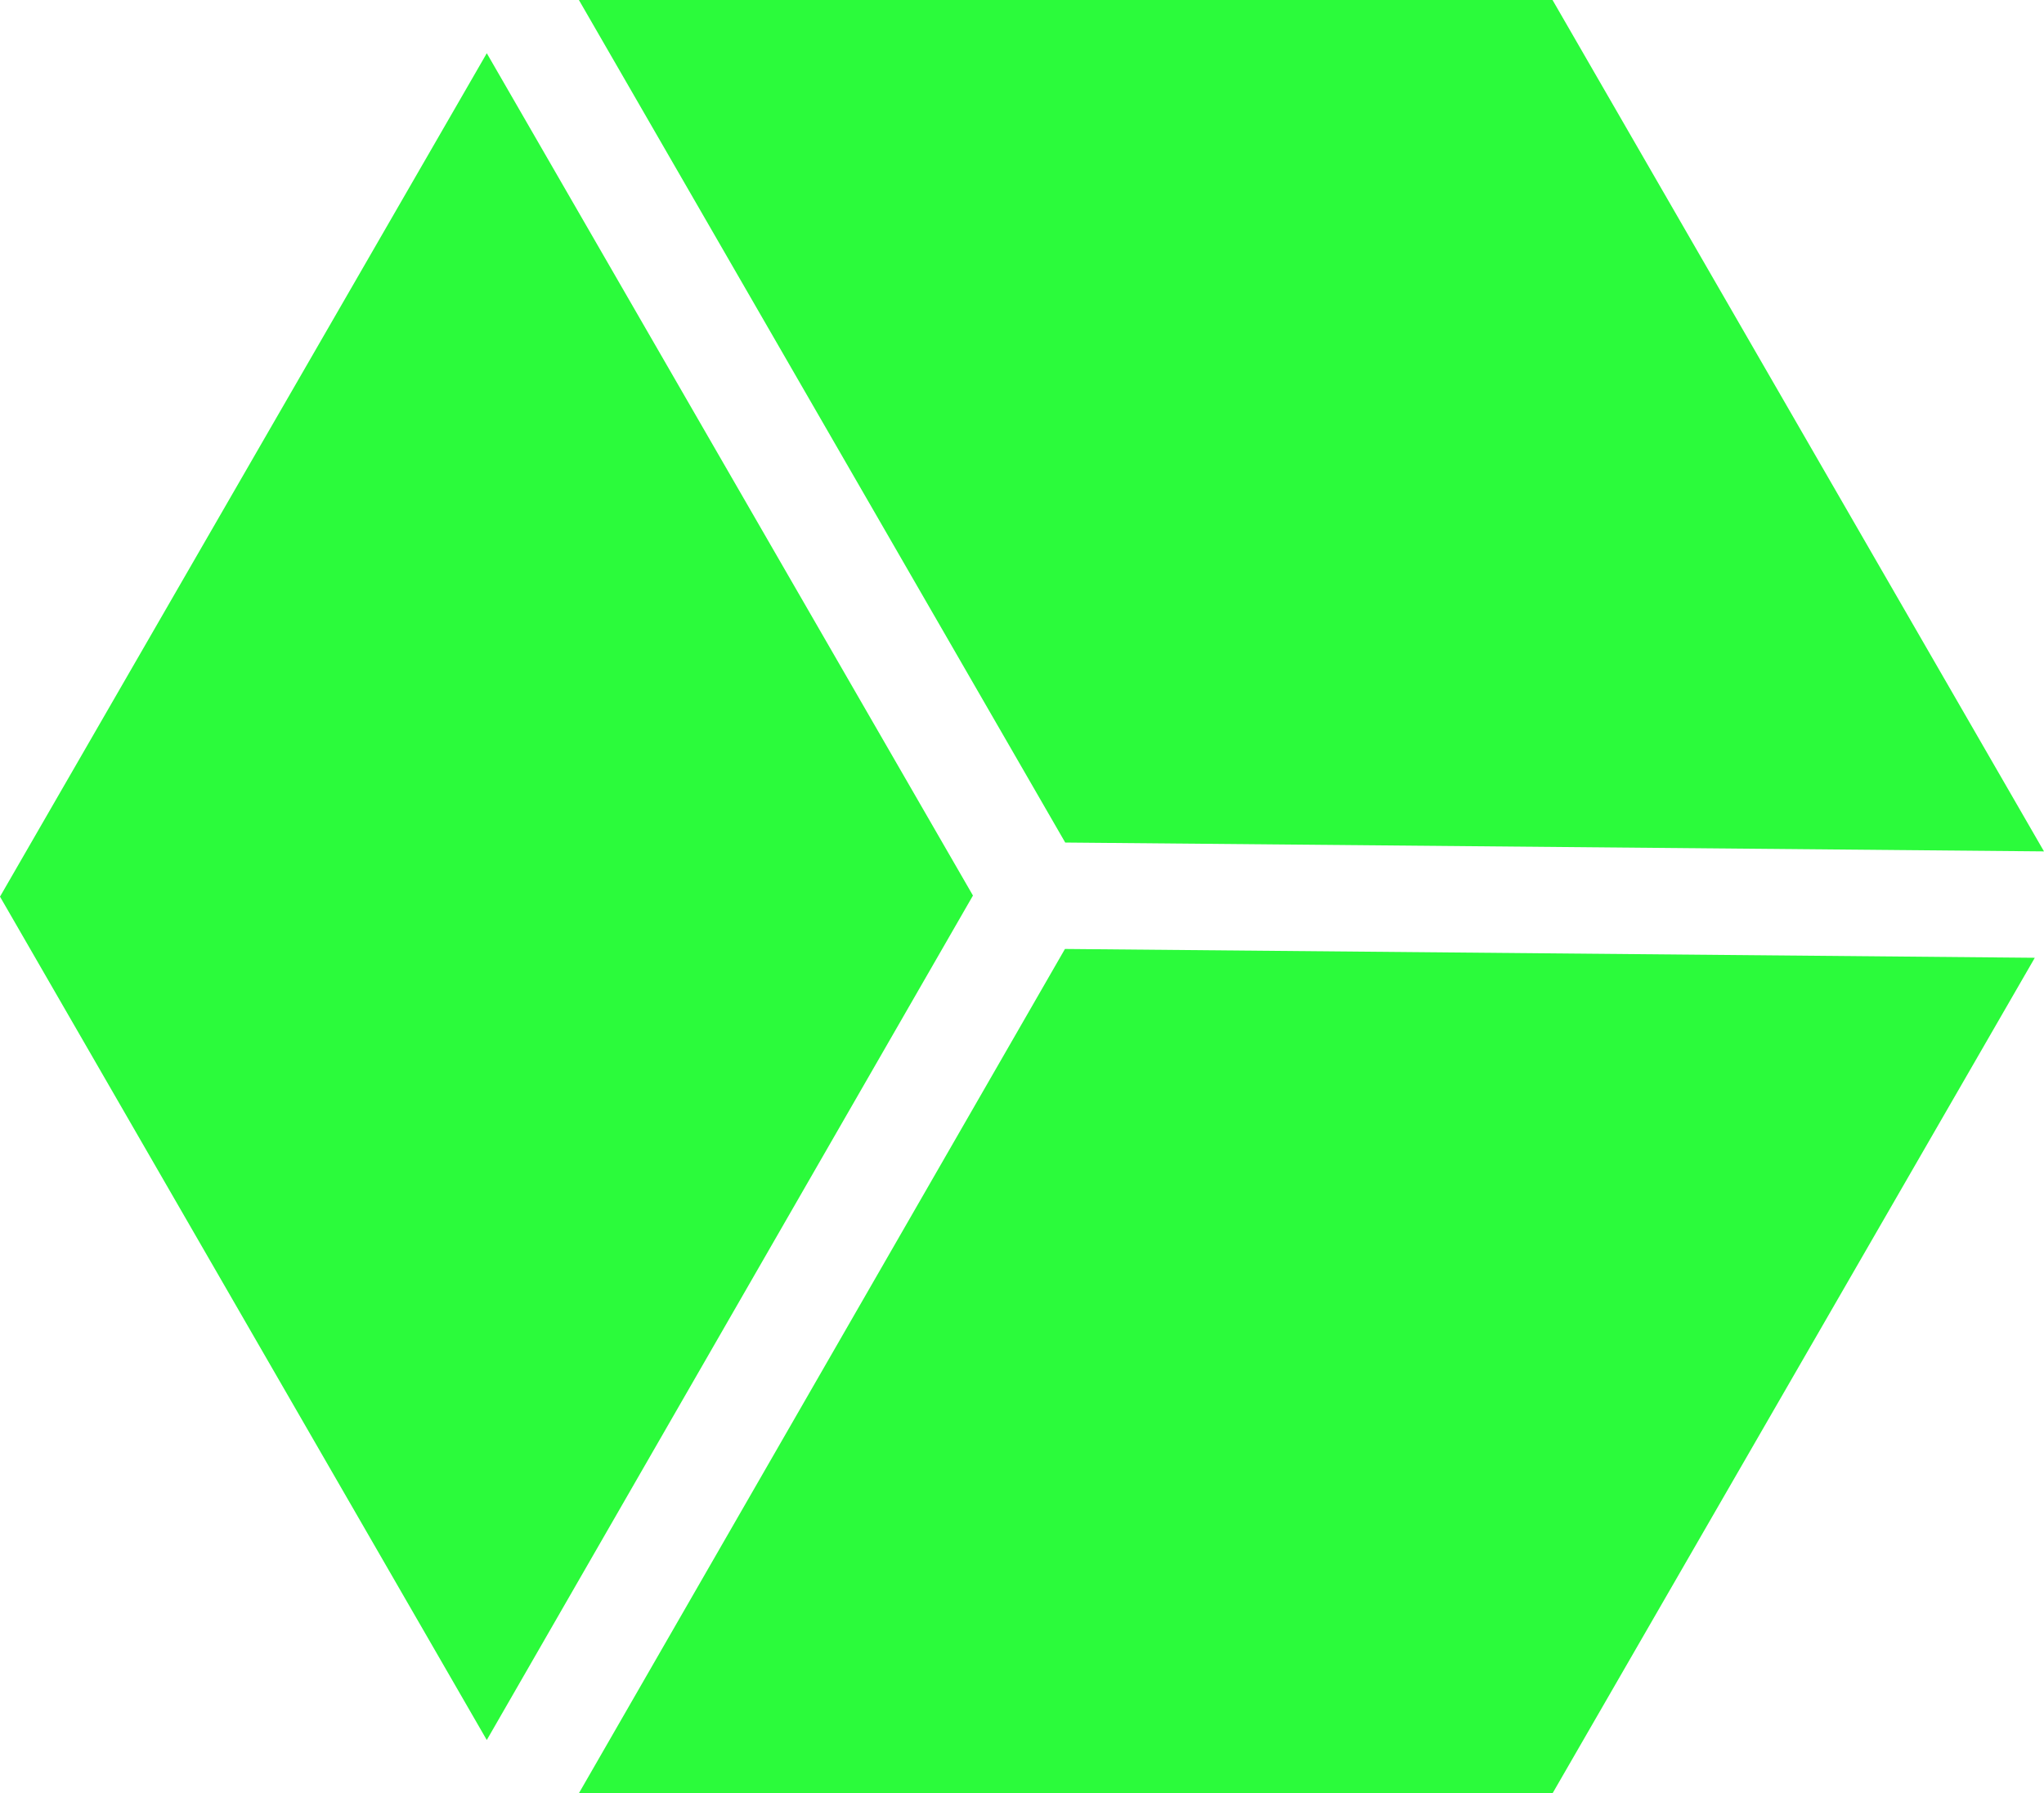
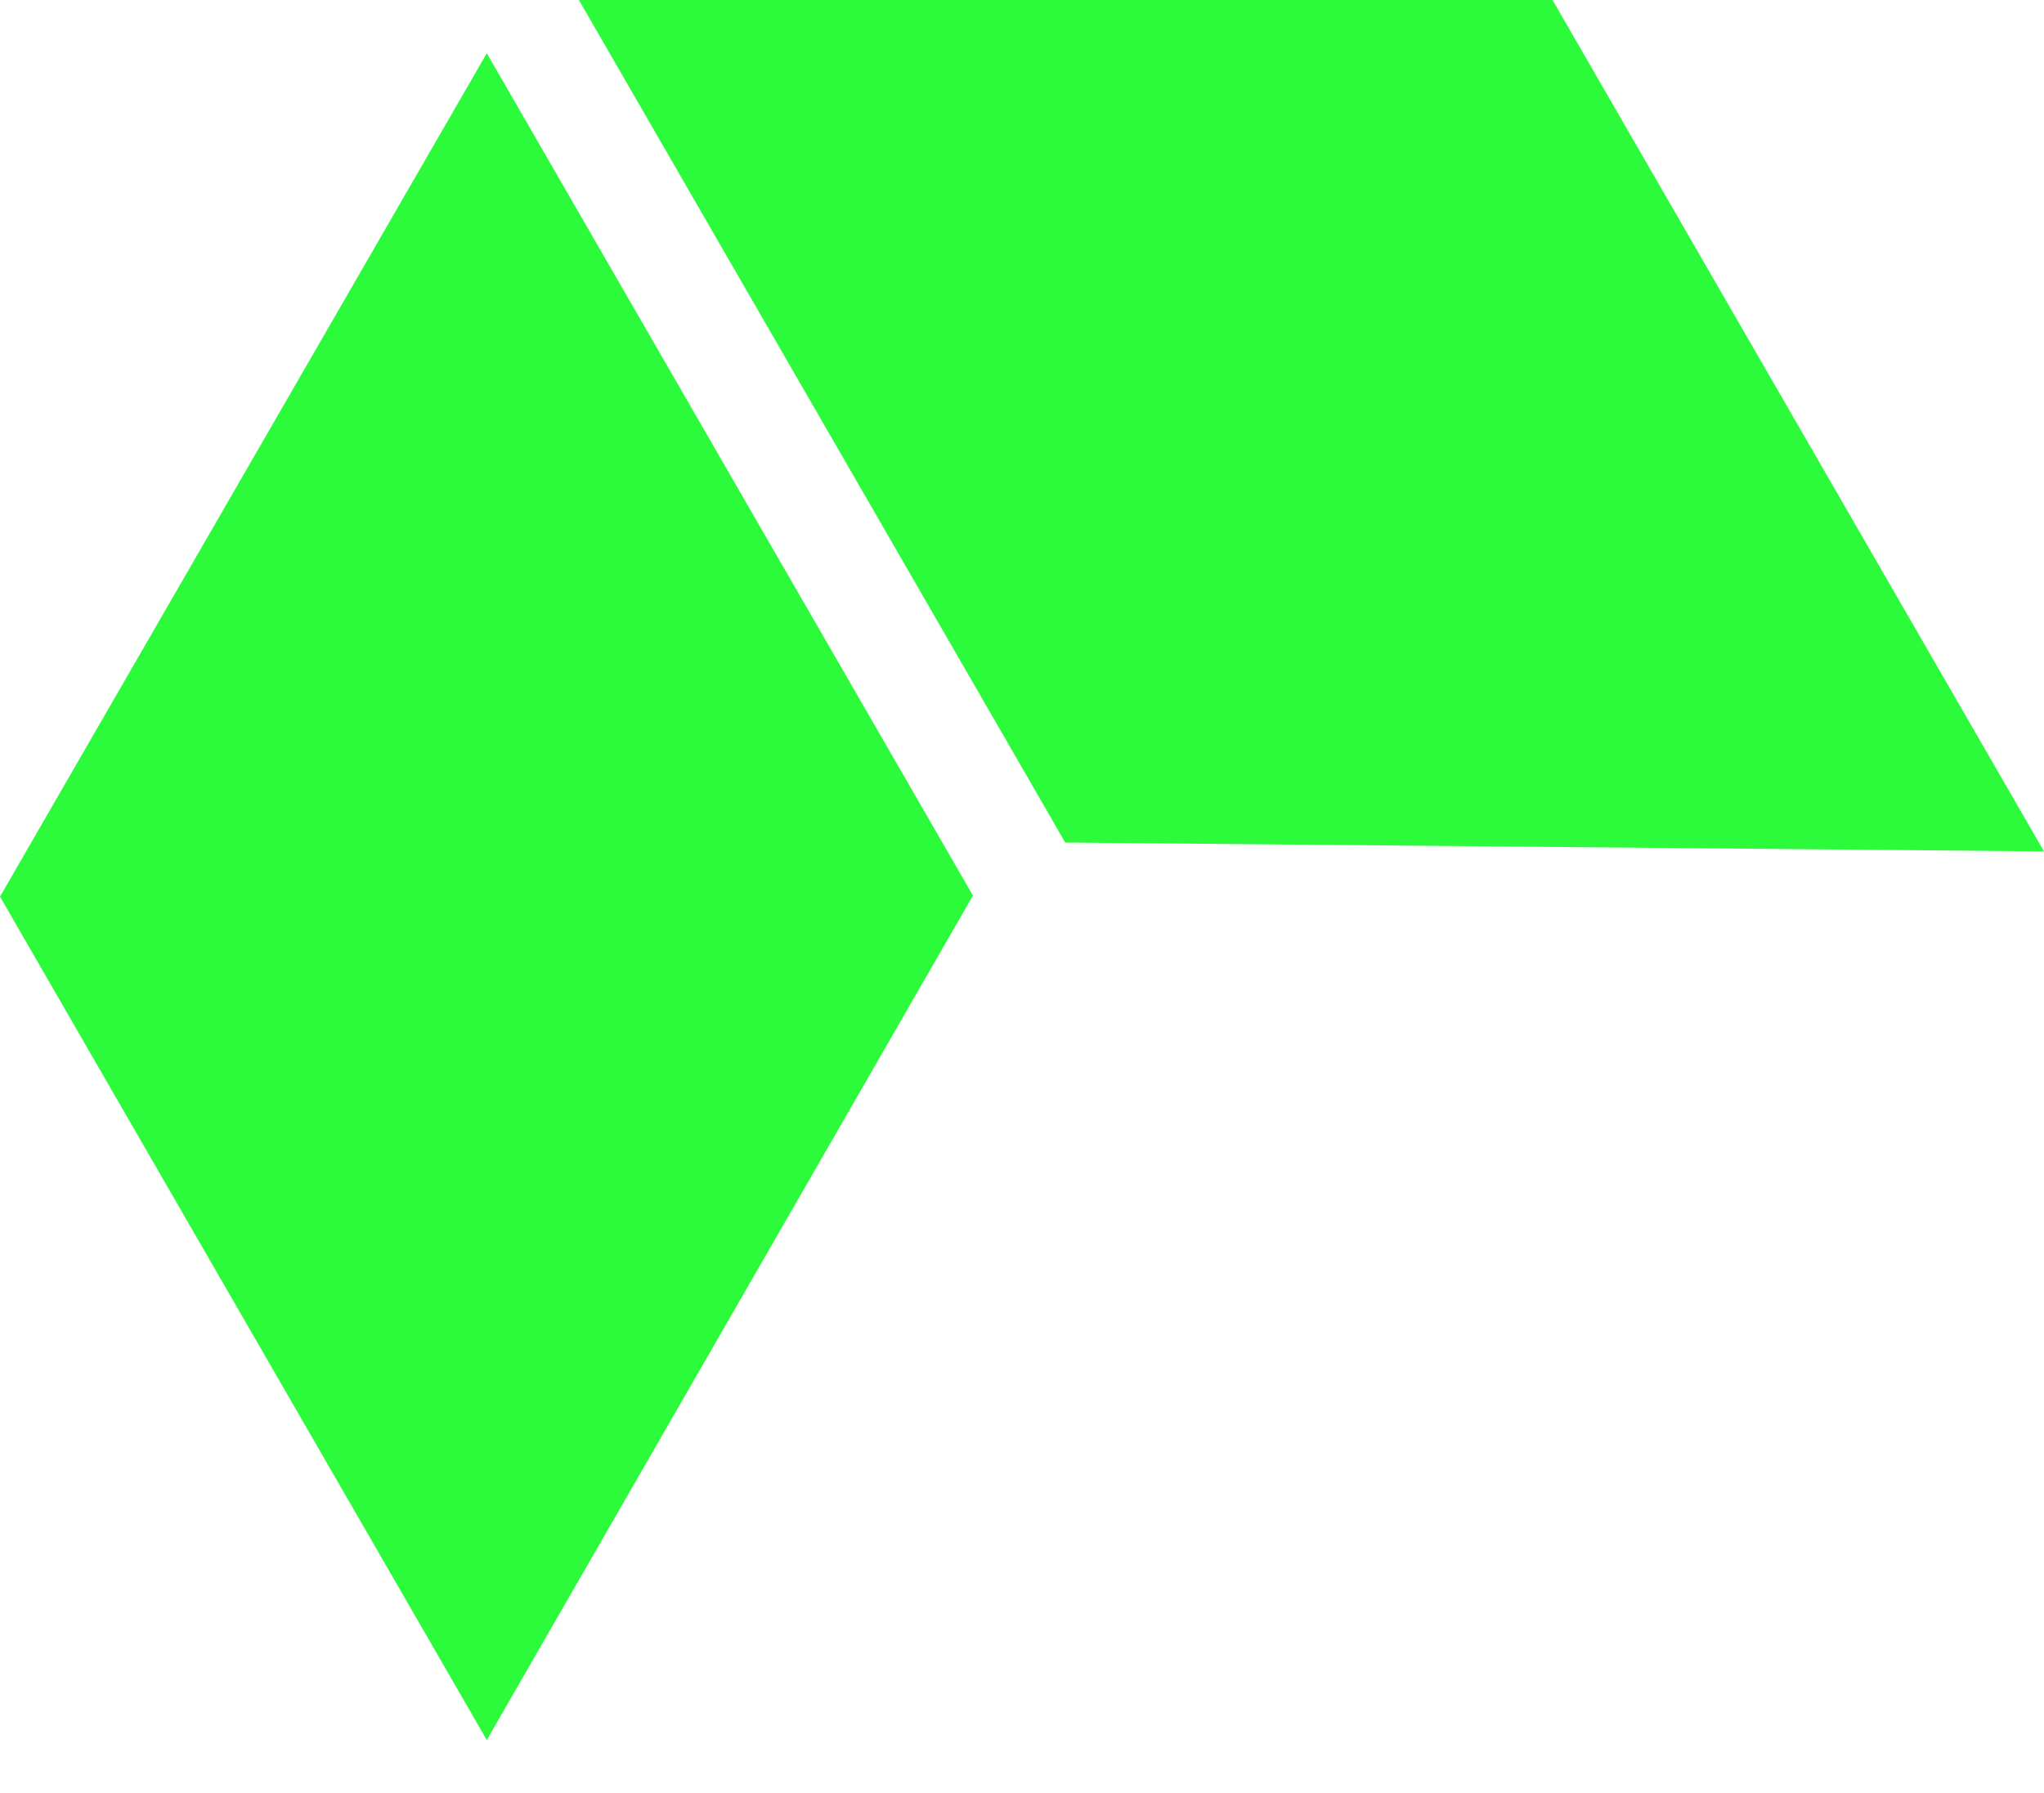
<svg xmlns="http://www.w3.org/2000/svg" width="162.202" height="142.305" viewBox="0 0 162.202 142.305">
  <g id="_D" data-name="#D" transform="translate(1125.65 -2744.492)">
    <path id="Path_109544" data-name="Path 109544" d="M-998.923,2812.054l-39-67.562h-77.262l38.592,66.86Z" transform="translate(35.474)" fill="#2bfb3b" />
-     <path id="Path_109545" data-name="Path 109545" d="M-1115.182,2828.649h77.268l38.267-66.3-76.962-.7Z" transform="translate(35.469 58.148)" fill="#2bfb3b" />
    <path id="Path_109546" data-name="Path 109546" d="M-1087.02,2745.454l-38.63,66.929,38.629,66.926,38.58-67.013Z" transform="translate(0 3.262)" fill="#2bfb3b" />
  </g>
</svg>